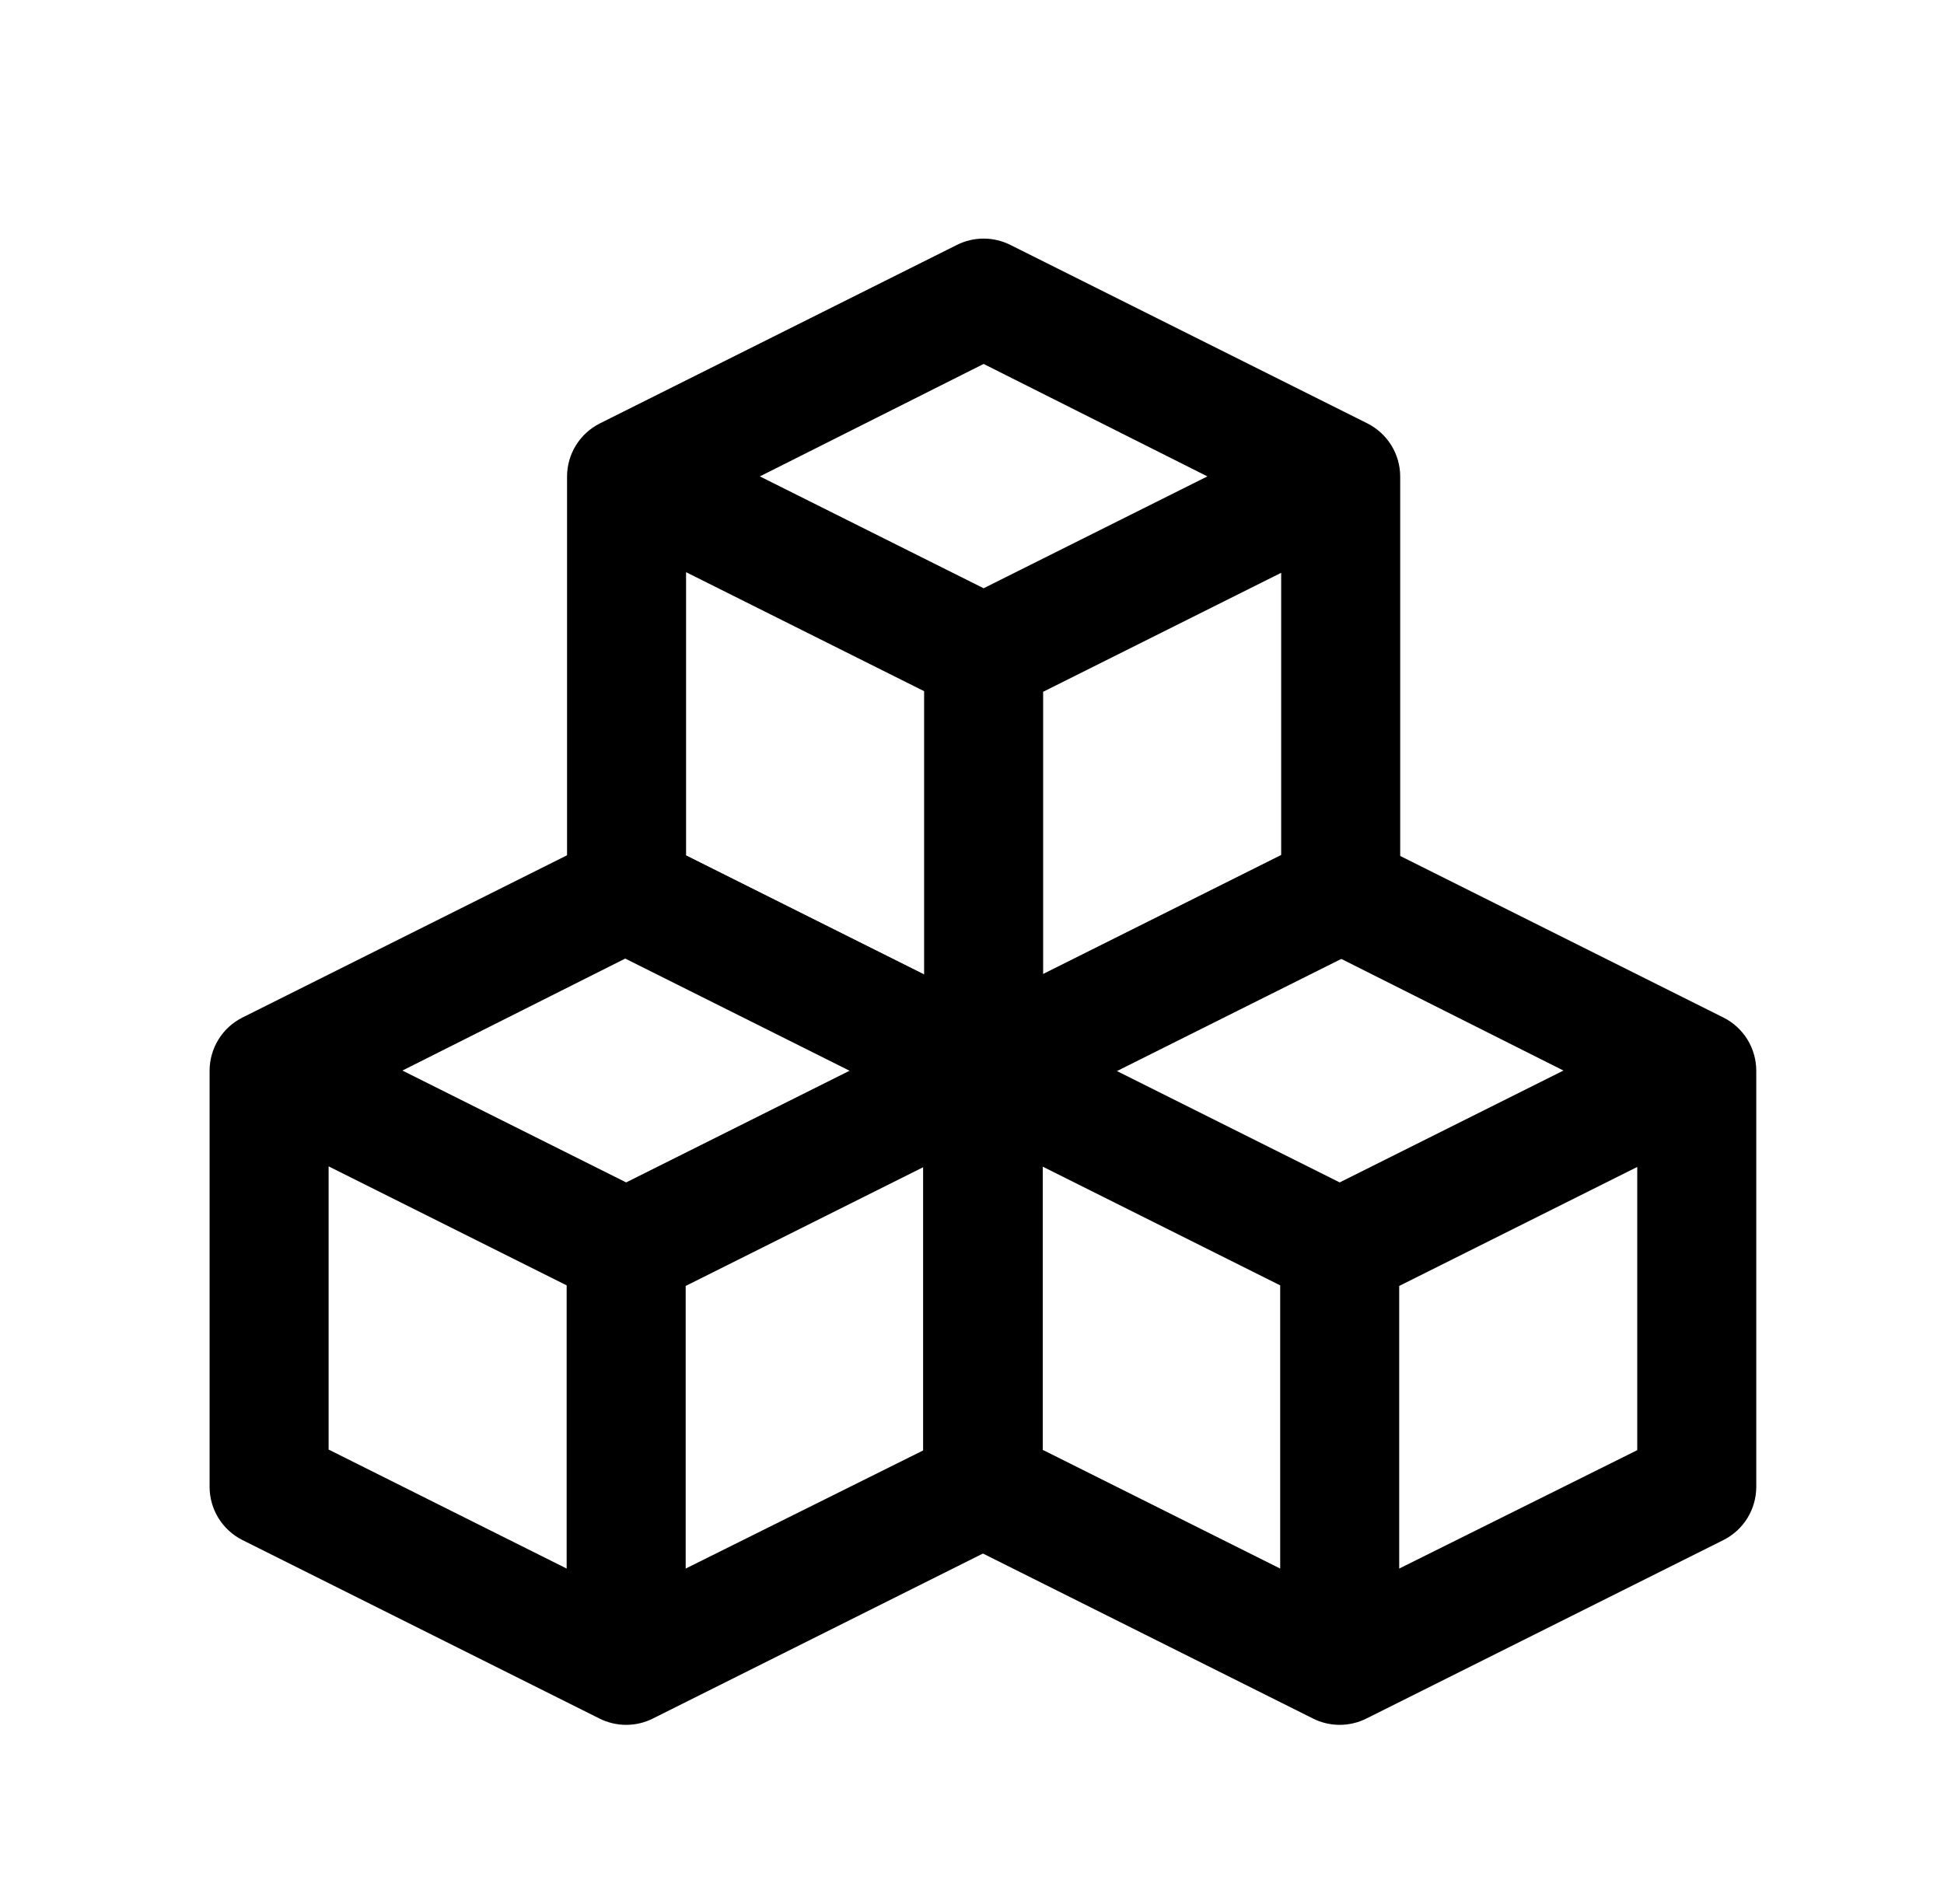
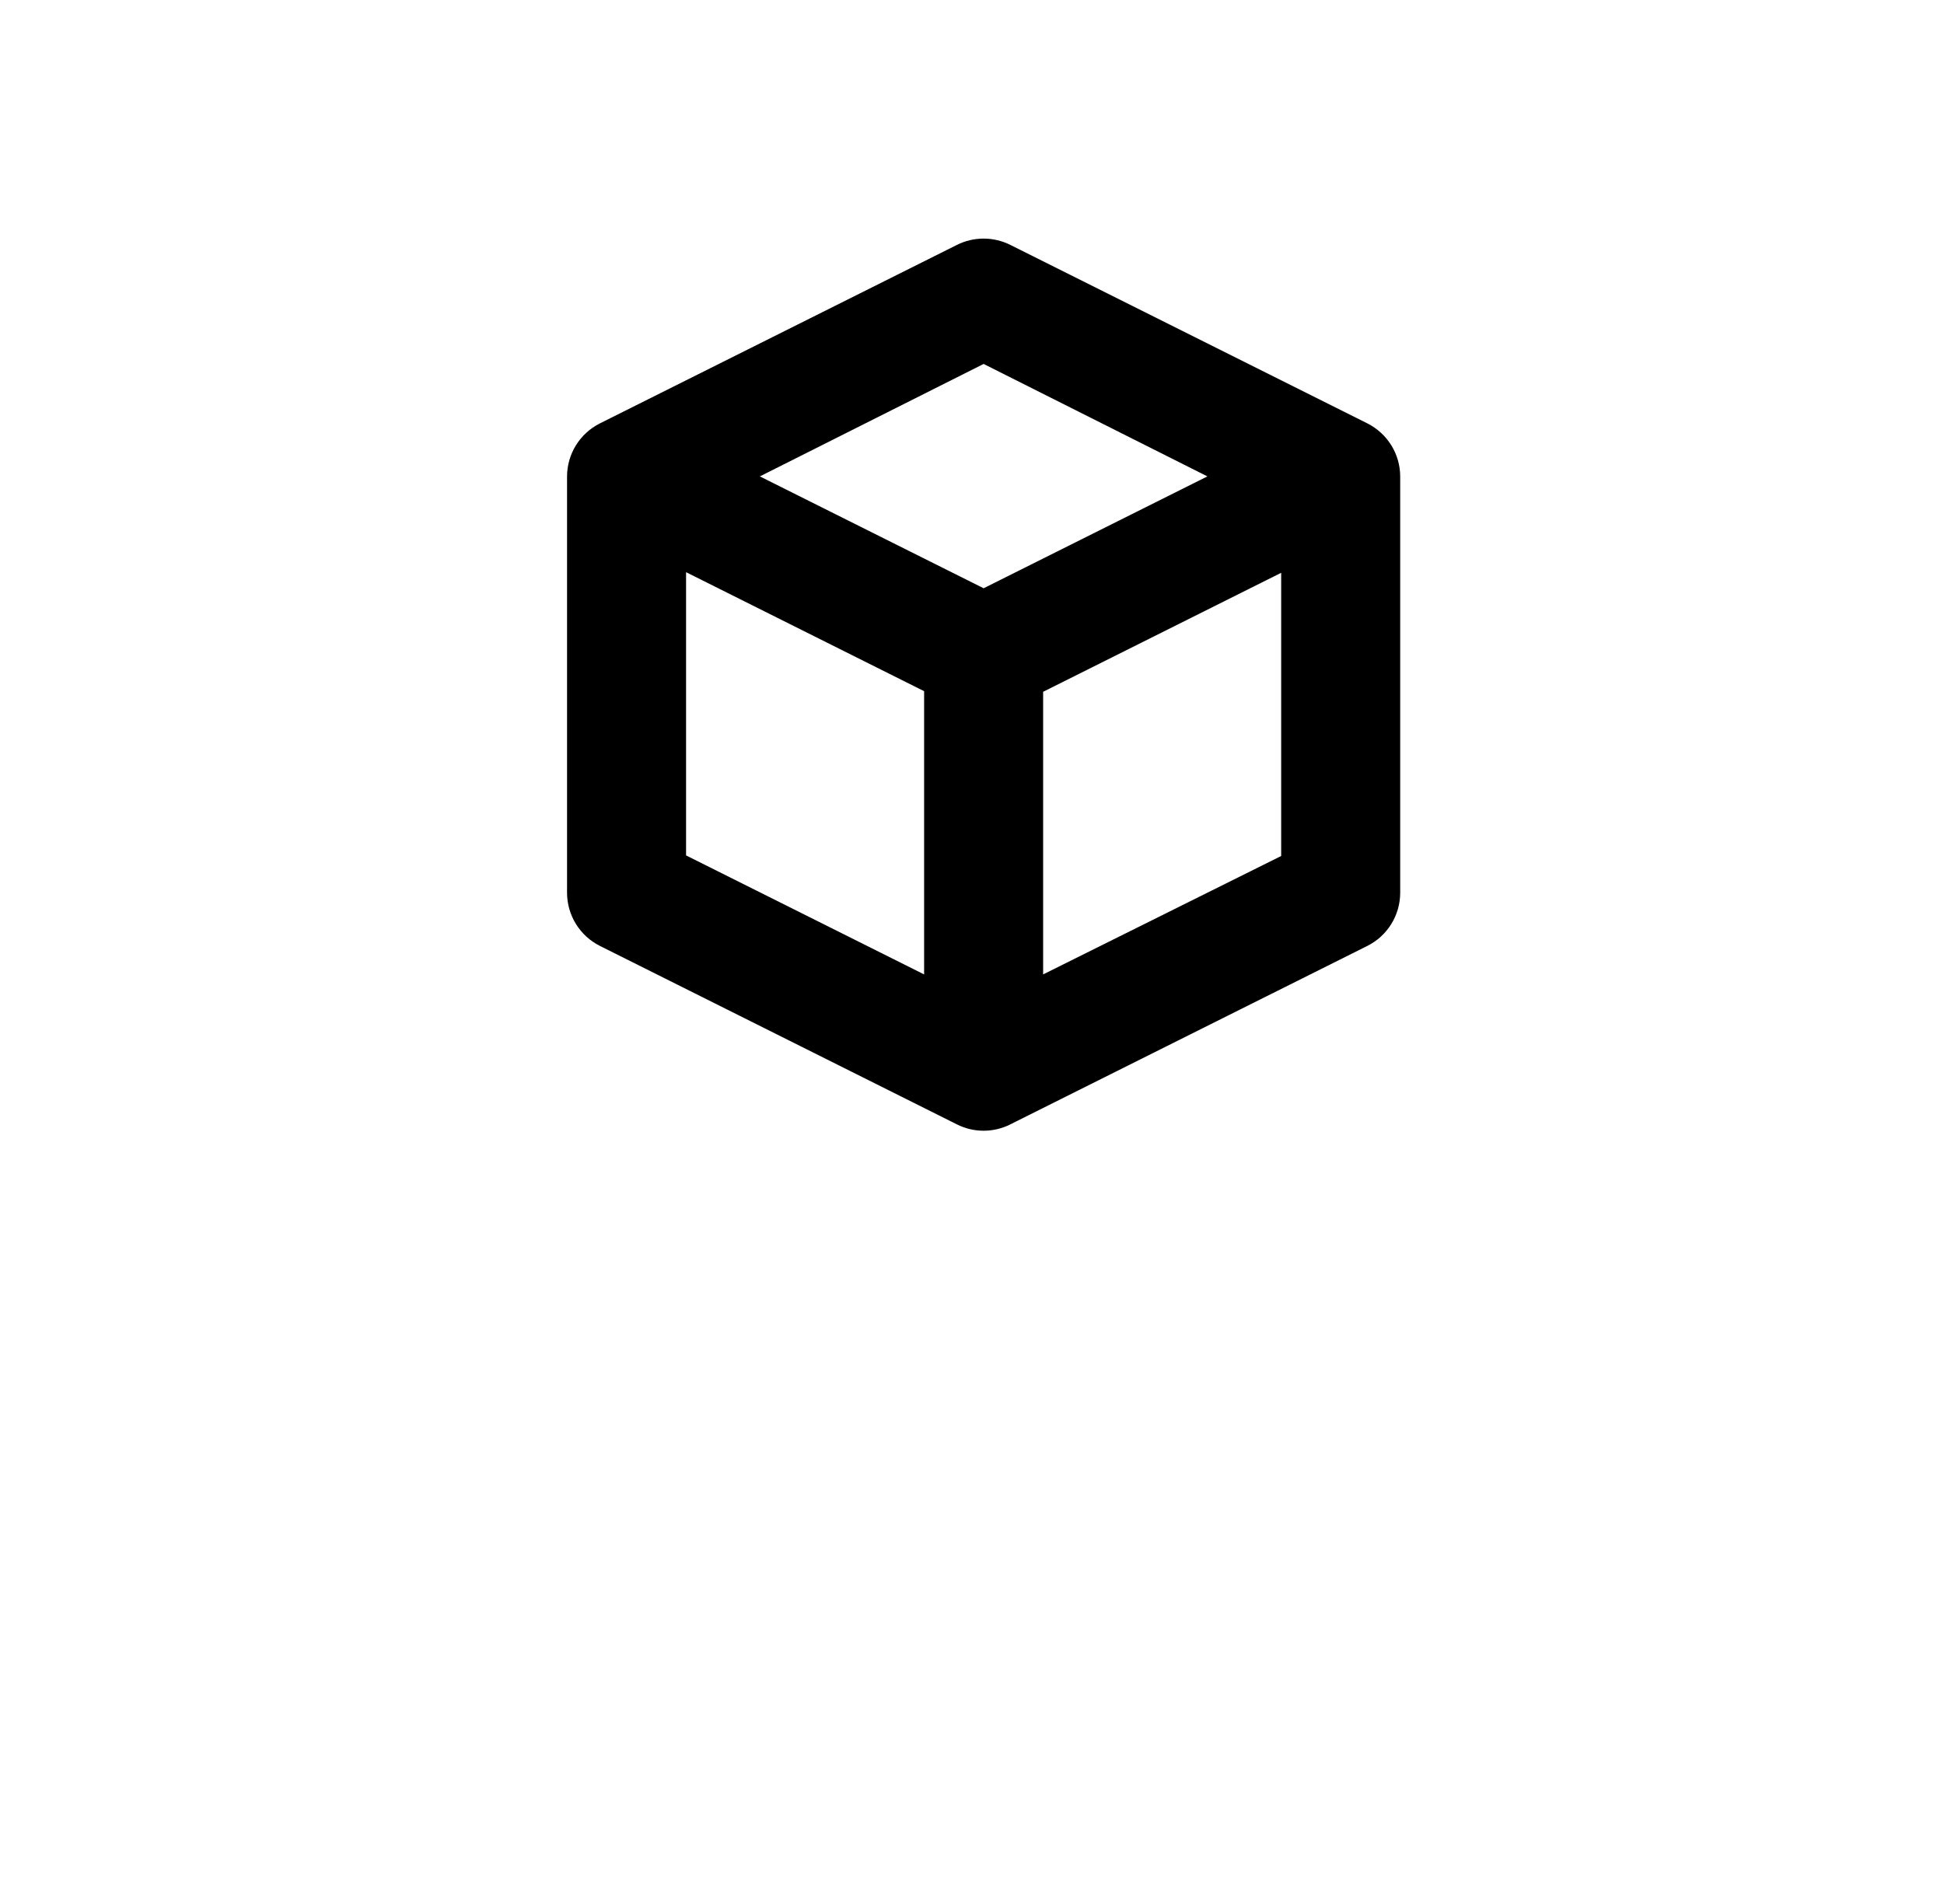
<svg xmlns="http://www.w3.org/2000/svg" width="49" height="48" viewBox="0 0 49 48" fill="none">
  <g clip-path="url(#clip0_748_9396)">
-     <path d="M43.443 25.654L34.443 21.154C34.233 21.048 34.002 20.993 33.768 20.993C33.533 20.993 33.302 21.048 33.093 21.154L24.093 25.654C23.845 25.778 23.637 25.969 23.492 26.205C23.346 26.44 23.268 26.712 23.268 26.989V37.489C23.268 37.766 23.346 38.037 23.492 38.273C23.637 38.508 23.845 38.699 24.093 38.824L33.093 43.324C33.302 43.429 33.533 43.484 33.768 43.484C34.002 43.484 34.233 43.429 34.443 43.324L43.443 38.824C43.69 38.699 43.898 38.508 44.044 38.273C44.189 38.037 44.267 37.766 44.268 37.489V26.989C44.267 26.712 44.189 26.44 44.044 26.205C43.898 25.969 43.69 25.778 43.443 25.654ZM33.768 24.154L39.408 26.989L33.768 29.809L28.128 26.989L33.768 24.154ZM26.268 29.404L32.268 32.404V39.544L26.268 36.544V29.404ZM35.268 39.544V32.419L41.268 29.419V36.559L35.268 39.544Z" fill="black" />
    <path d="M34.468 10.675L25.468 6.175C25.259 6.07 25.027 6.015 24.793 6.015C24.558 6.015 24.327 6.07 24.118 6.175L15.118 10.675C14.871 10.8 14.663 10.991 14.517 11.226C14.371 11.462 14.294 11.733 14.293 12.01V22.51C14.294 22.787 14.371 23.058 14.517 23.294C14.663 23.53 14.871 23.721 15.118 23.845L24.118 28.345C24.327 28.451 24.558 28.506 24.793 28.506C25.027 28.506 25.259 28.451 25.468 28.345L34.468 23.845C34.715 23.721 34.923 23.53 35.069 23.294C35.215 23.058 35.292 22.787 35.293 22.51V12.01C35.292 11.733 35.215 11.462 35.069 11.226C34.923 10.991 34.715 10.8 34.468 10.675ZM24.793 9.175L30.433 12.01L24.793 14.83L19.153 12.01L24.793 9.175ZM17.293 14.425L23.293 17.425V24.565L17.293 21.565V14.425ZM26.293 24.565V17.44L32.293 14.44V21.58L26.293 24.565Z" fill="black" />
-     <path d="M25.458 25.654L16.458 21.154C16.249 21.048 16.018 20.993 15.783 20.993C15.549 20.993 15.318 21.048 15.108 21.154L6.108 25.654C5.861 25.778 5.653 25.969 5.507 26.205C5.362 26.44 5.284 26.712 5.283 26.989V37.489C5.284 37.766 5.362 38.037 5.507 38.273C5.653 38.508 5.861 38.699 6.108 38.824L15.108 43.324C15.318 43.429 15.549 43.484 15.783 43.484C16.018 43.484 16.249 43.429 16.458 43.324L25.458 38.824C25.706 38.699 25.914 38.508 26.059 38.273C26.205 38.037 26.282 37.766 26.283 37.489V26.989C26.282 26.712 26.205 26.44 26.059 26.205C25.914 25.969 25.706 25.778 25.458 25.654ZM15.783 24.154L21.423 26.989L15.783 29.809L10.143 26.989L15.783 24.154ZM8.283 29.404L14.283 32.404V39.544L8.283 36.544V29.404ZM17.283 39.544V32.419L23.283 29.419V36.559L17.283 39.544Z" fill="black" />
  </g>
  <defs>
    <clipPath id="clip0_748_9396">
      <rect width="48" height="48" fill="white" transform="translate(0.784)" />
    </clipPath>
  </defs>
</svg>